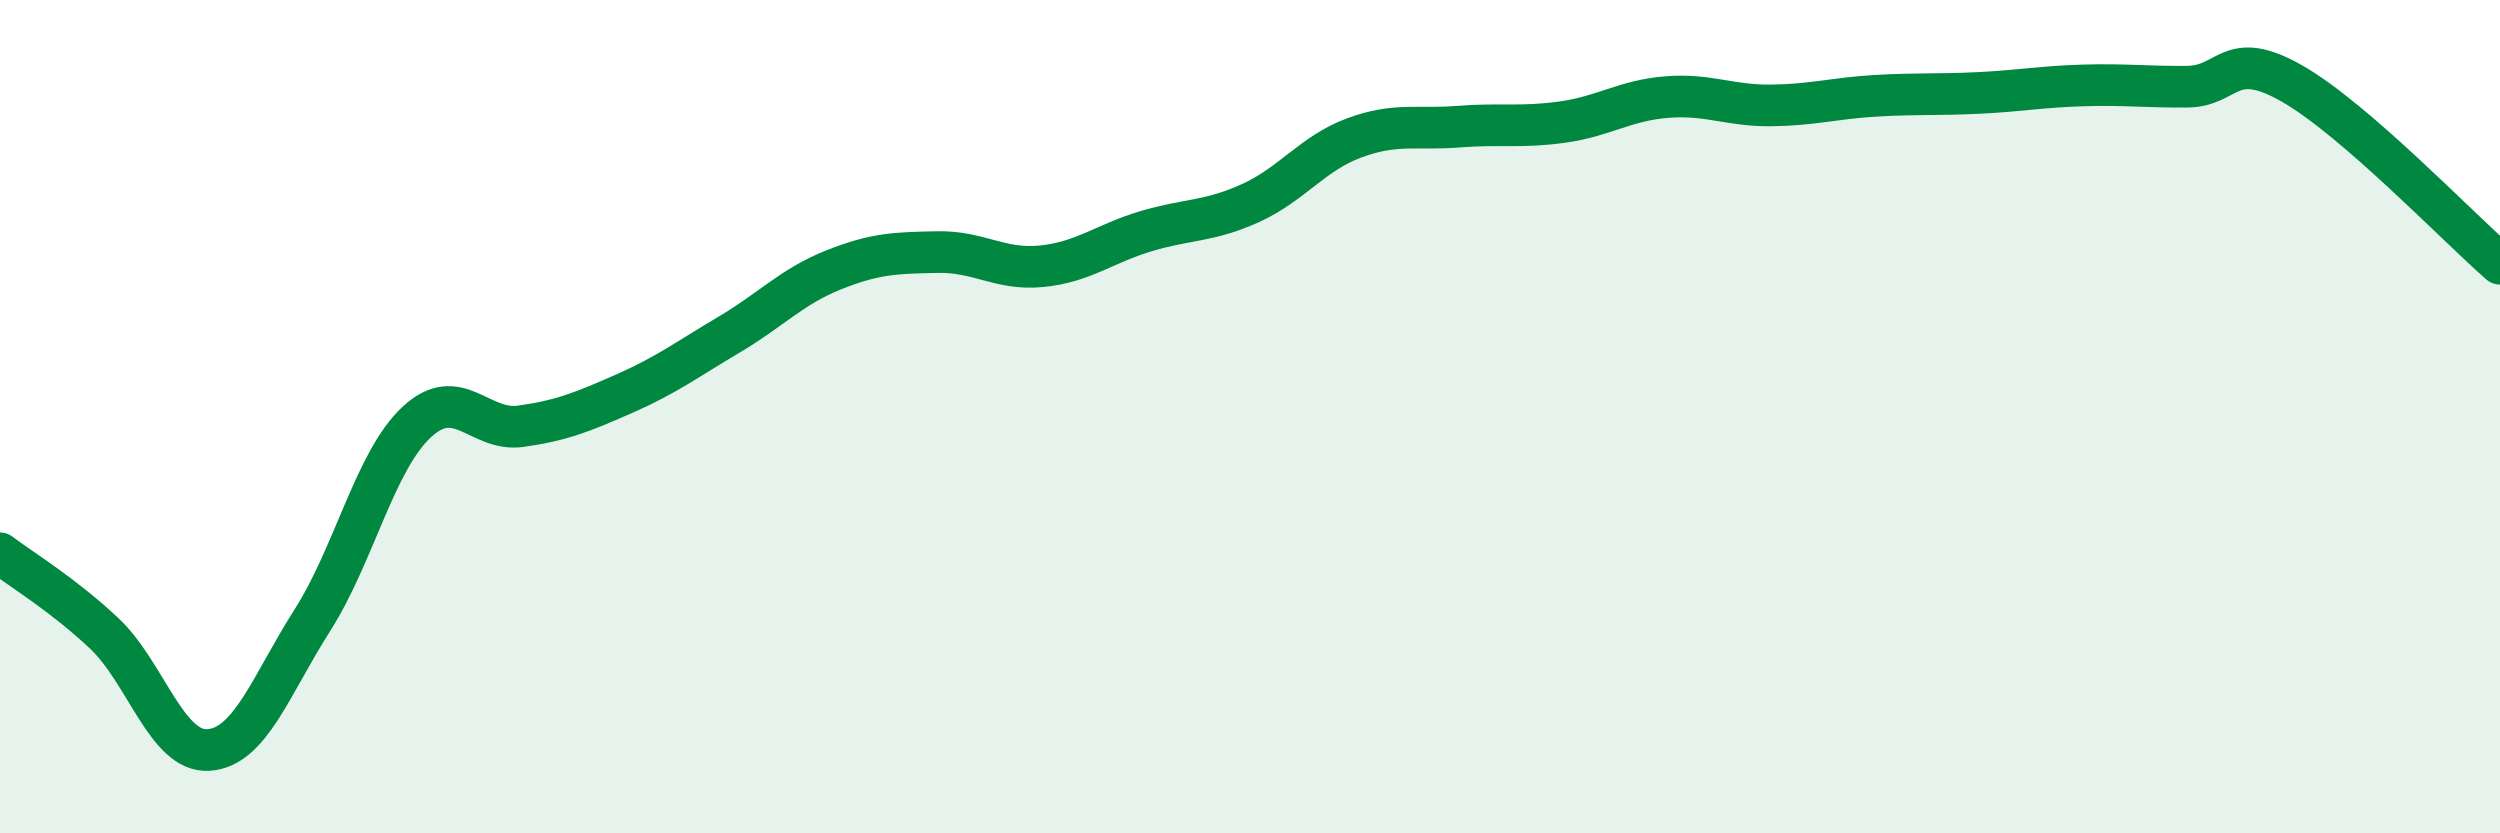
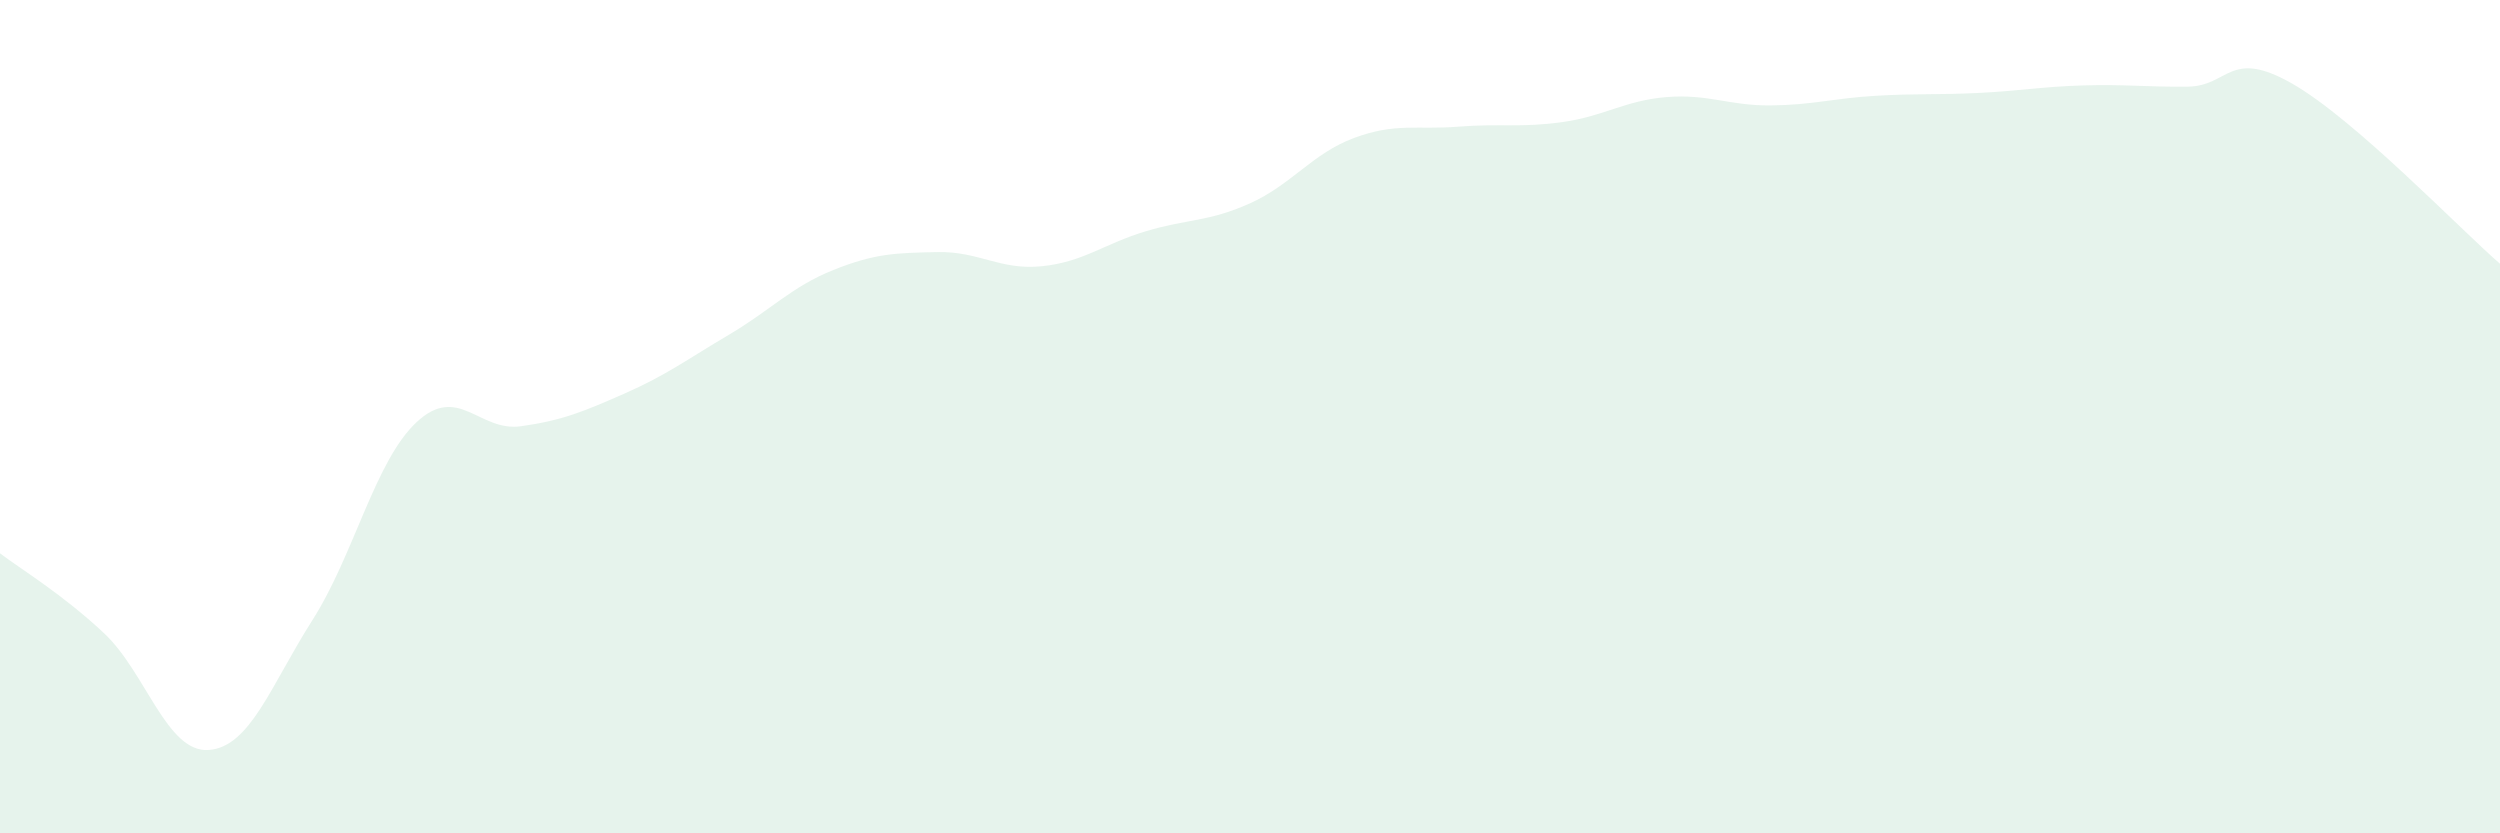
<svg xmlns="http://www.w3.org/2000/svg" width="60" height="20" viewBox="0 0 60 20">
  <path d="M 0,13.28 C 0.5,13.66 1.5,14.26 2.5,15.2 C 3.5,16.14 4,18.06 5,18 C 6,17.94 6.5,16.45 7.5,14.88 C 8.5,13.31 9,11.06 10,10.13 C 11,9.2 11.5,10.37 12.5,10.23 C 13.5,10.09 14,9.88 15,9.44 C 16,9 16.5,8.62 17.5,8.03 C 18.5,7.44 19,6.88 20,6.48 C 21,6.08 21.5,6.07 22.5,6.05 C 23.5,6.03 24,6.49 25,6.39 C 26,6.29 26.5,5.85 27.5,5.55 C 28.5,5.25 29,5.33 30,4.88 C 31,4.43 31.5,3.68 32.5,3.31 C 33.5,2.94 34,3.12 35,3.04 C 36,2.96 36.5,3.07 37.5,2.93 C 38.5,2.79 39,2.41 40,2.33 C 41,2.25 41.5,2.54 42.5,2.53 C 43.5,2.52 44,2.36 45,2.3 C 46,2.24 46.5,2.28 47.5,2.23 C 48.5,2.18 49,2.08 50,2.05 C 51,2.02 51.5,2.09 52.5,2.08 C 53.5,2.07 53.5,1.15 55,2 C 56.5,2.85 59,5.46 60,6.33L60 20L0 20Z" fill="#008740" opacity="0.1" stroke-linecap="round" stroke-linejoin="round" />
-   <path d="M 0,13.28 C 0.5,13.66 1.5,14.26 2.5,15.2 C 3.5,16.14 4,18.06 5,18 C 6,17.94 6.5,16.45 7.5,14.88 C 8.5,13.31 9,11.06 10,10.13 C 11,9.2 11.5,10.37 12.5,10.23 C 13.5,10.09 14,9.88 15,9.44 C 16,9 16.5,8.62 17.5,8.03 C 18.5,7.44 19,6.88 20,6.48 C 21,6.08 21.5,6.07 22.5,6.05 C 23.5,6.03 24,6.49 25,6.39 C 26,6.29 26.5,5.85 27.5,5.55 C 28.5,5.25 29,5.33 30,4.88 C 31,4.43 31.5,3.68 32.5,3.31 C 33.5,2.94 34,3.12 35,3.04 C 36,2.96 36.5,3.07 37.5,2.93 C 38.5,2.79 39,2.41 40,2.33 C 41,2.25 41.5,2.54 42.5,2.53 C 43.5,2.52 44,2.36 45,2.3 C 46,2.24 46.5,2.28 47.5,2.23 C 48.5,2.18 49,2.08 50,2.05 C 51,2.02 51.5,2.09 52.5,2.08 C 53.5,2.07 53.5,1.15 55,2 C 56.5,2.85 59,5.46 60,6.33" stroke="#008740" stroke-width="1" fill="none" stroke-linecap="round" stroke-linejoin="round" />
</svg>